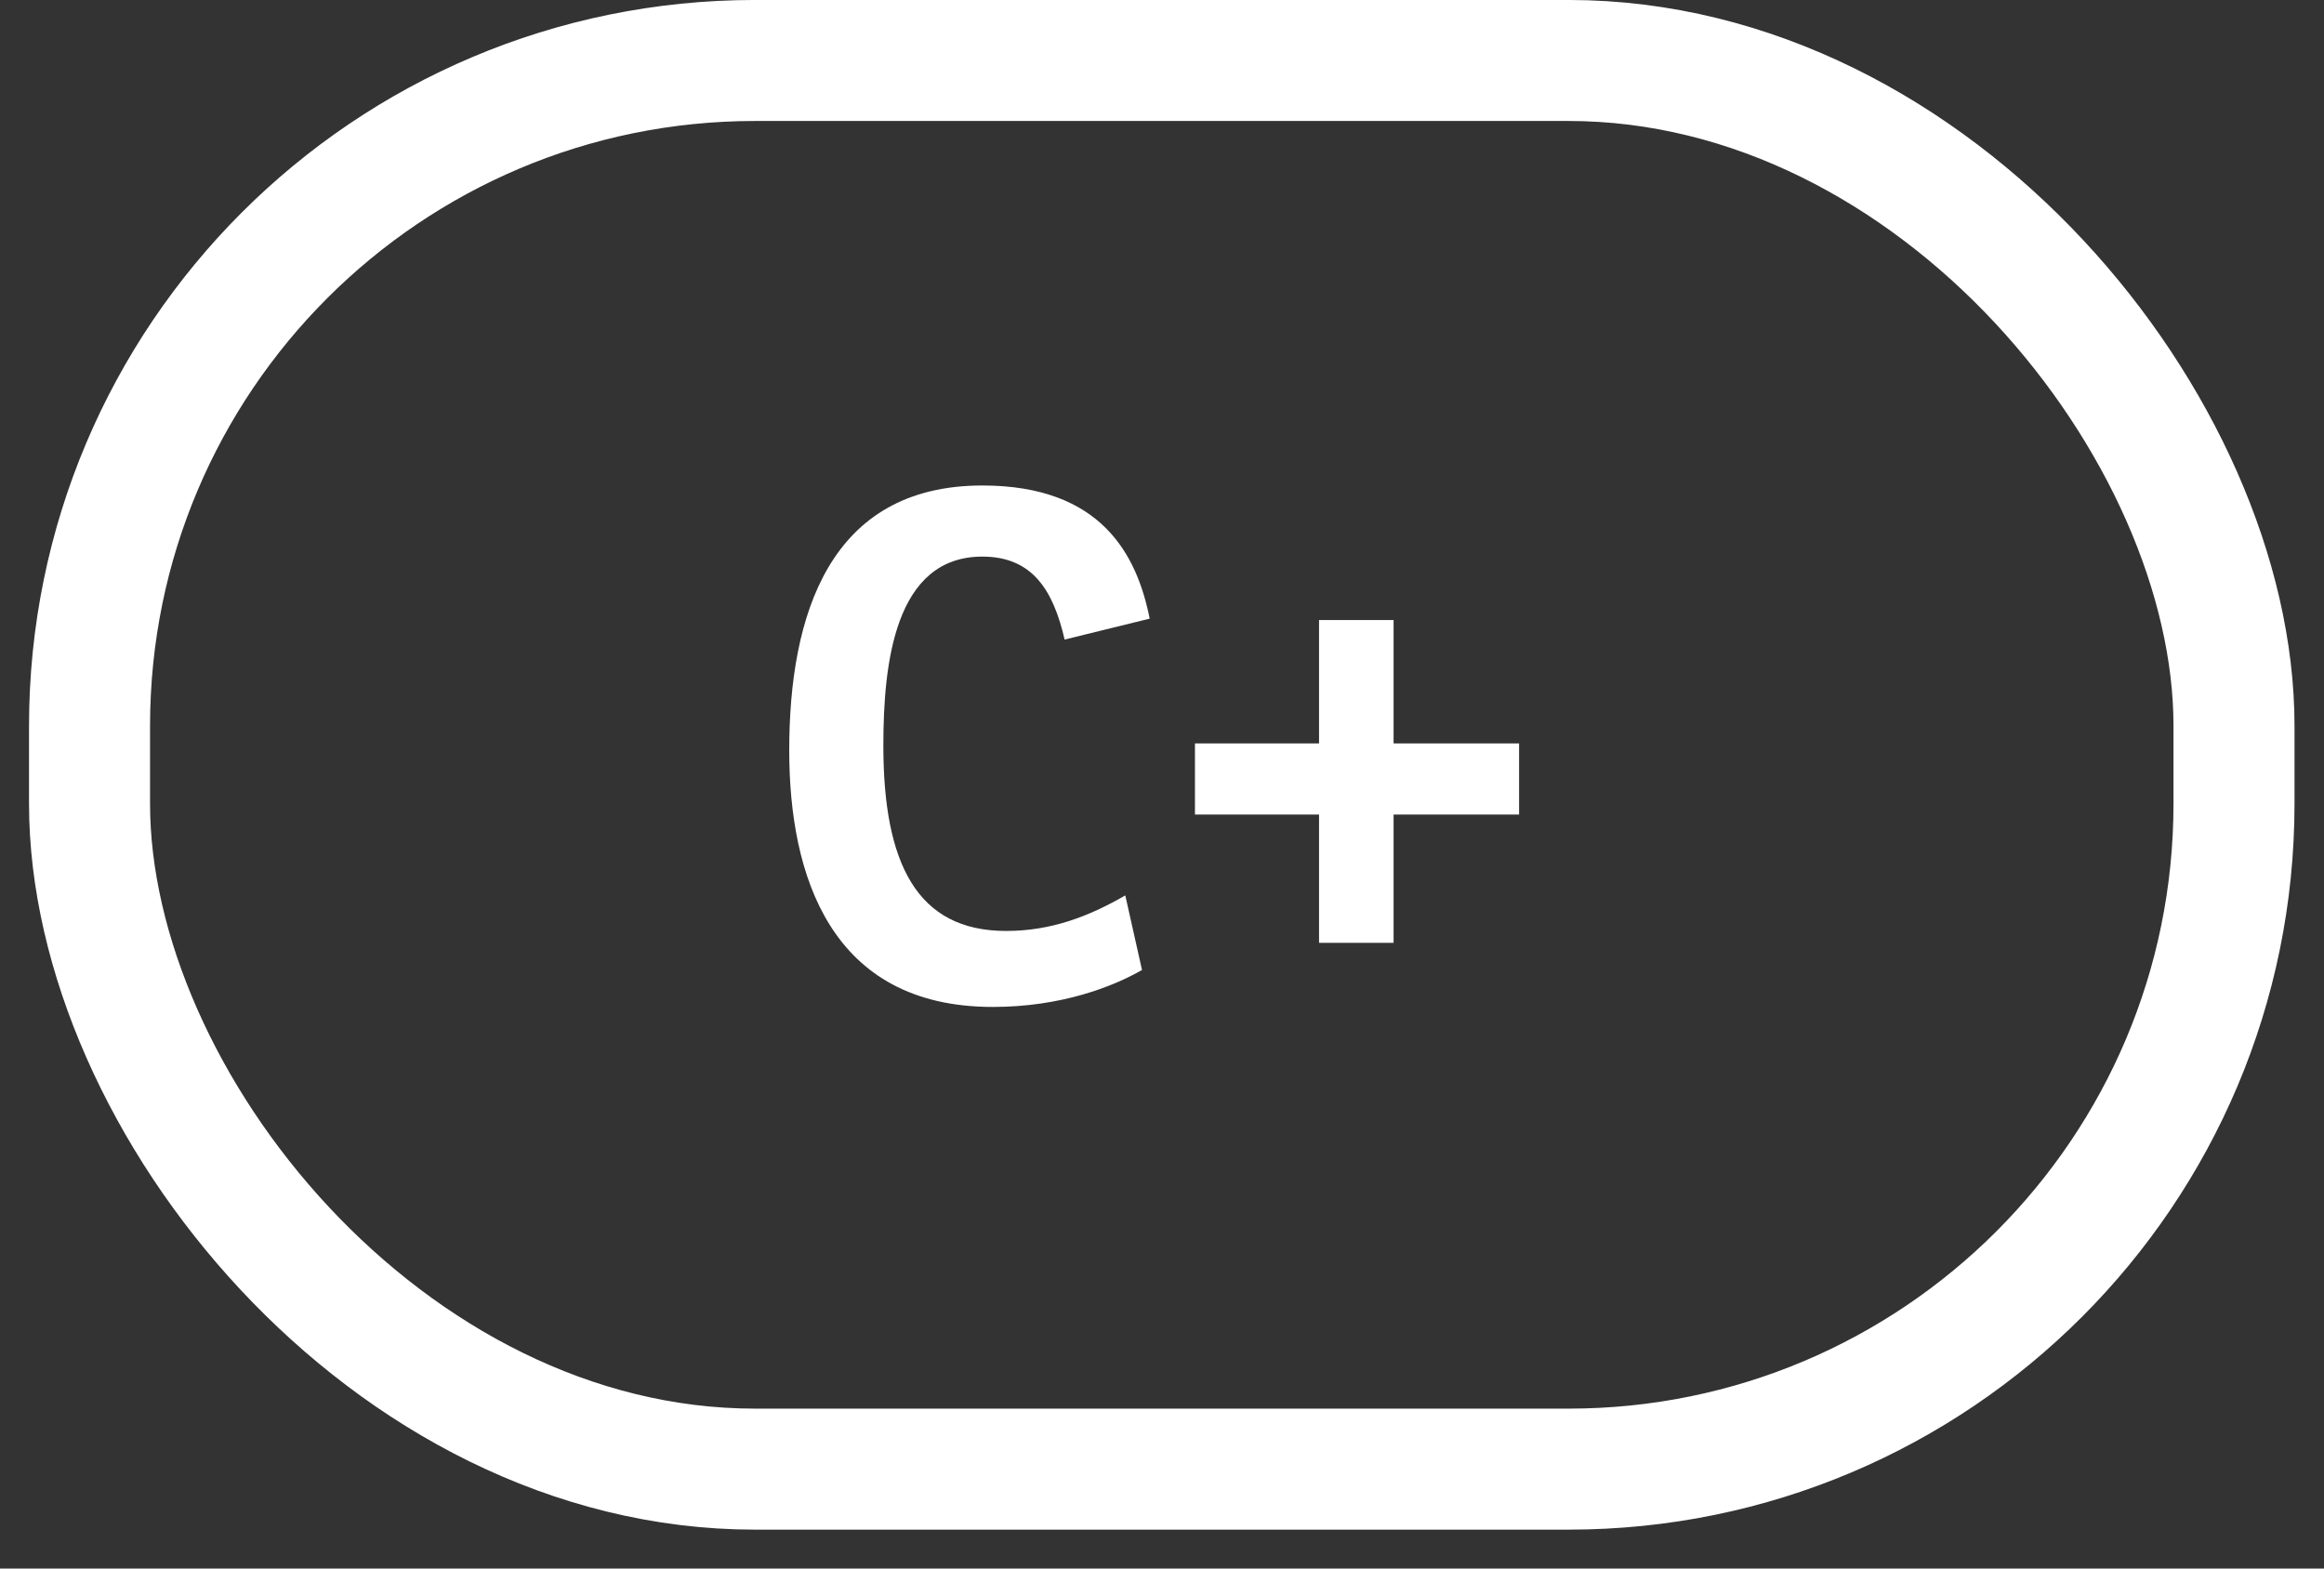
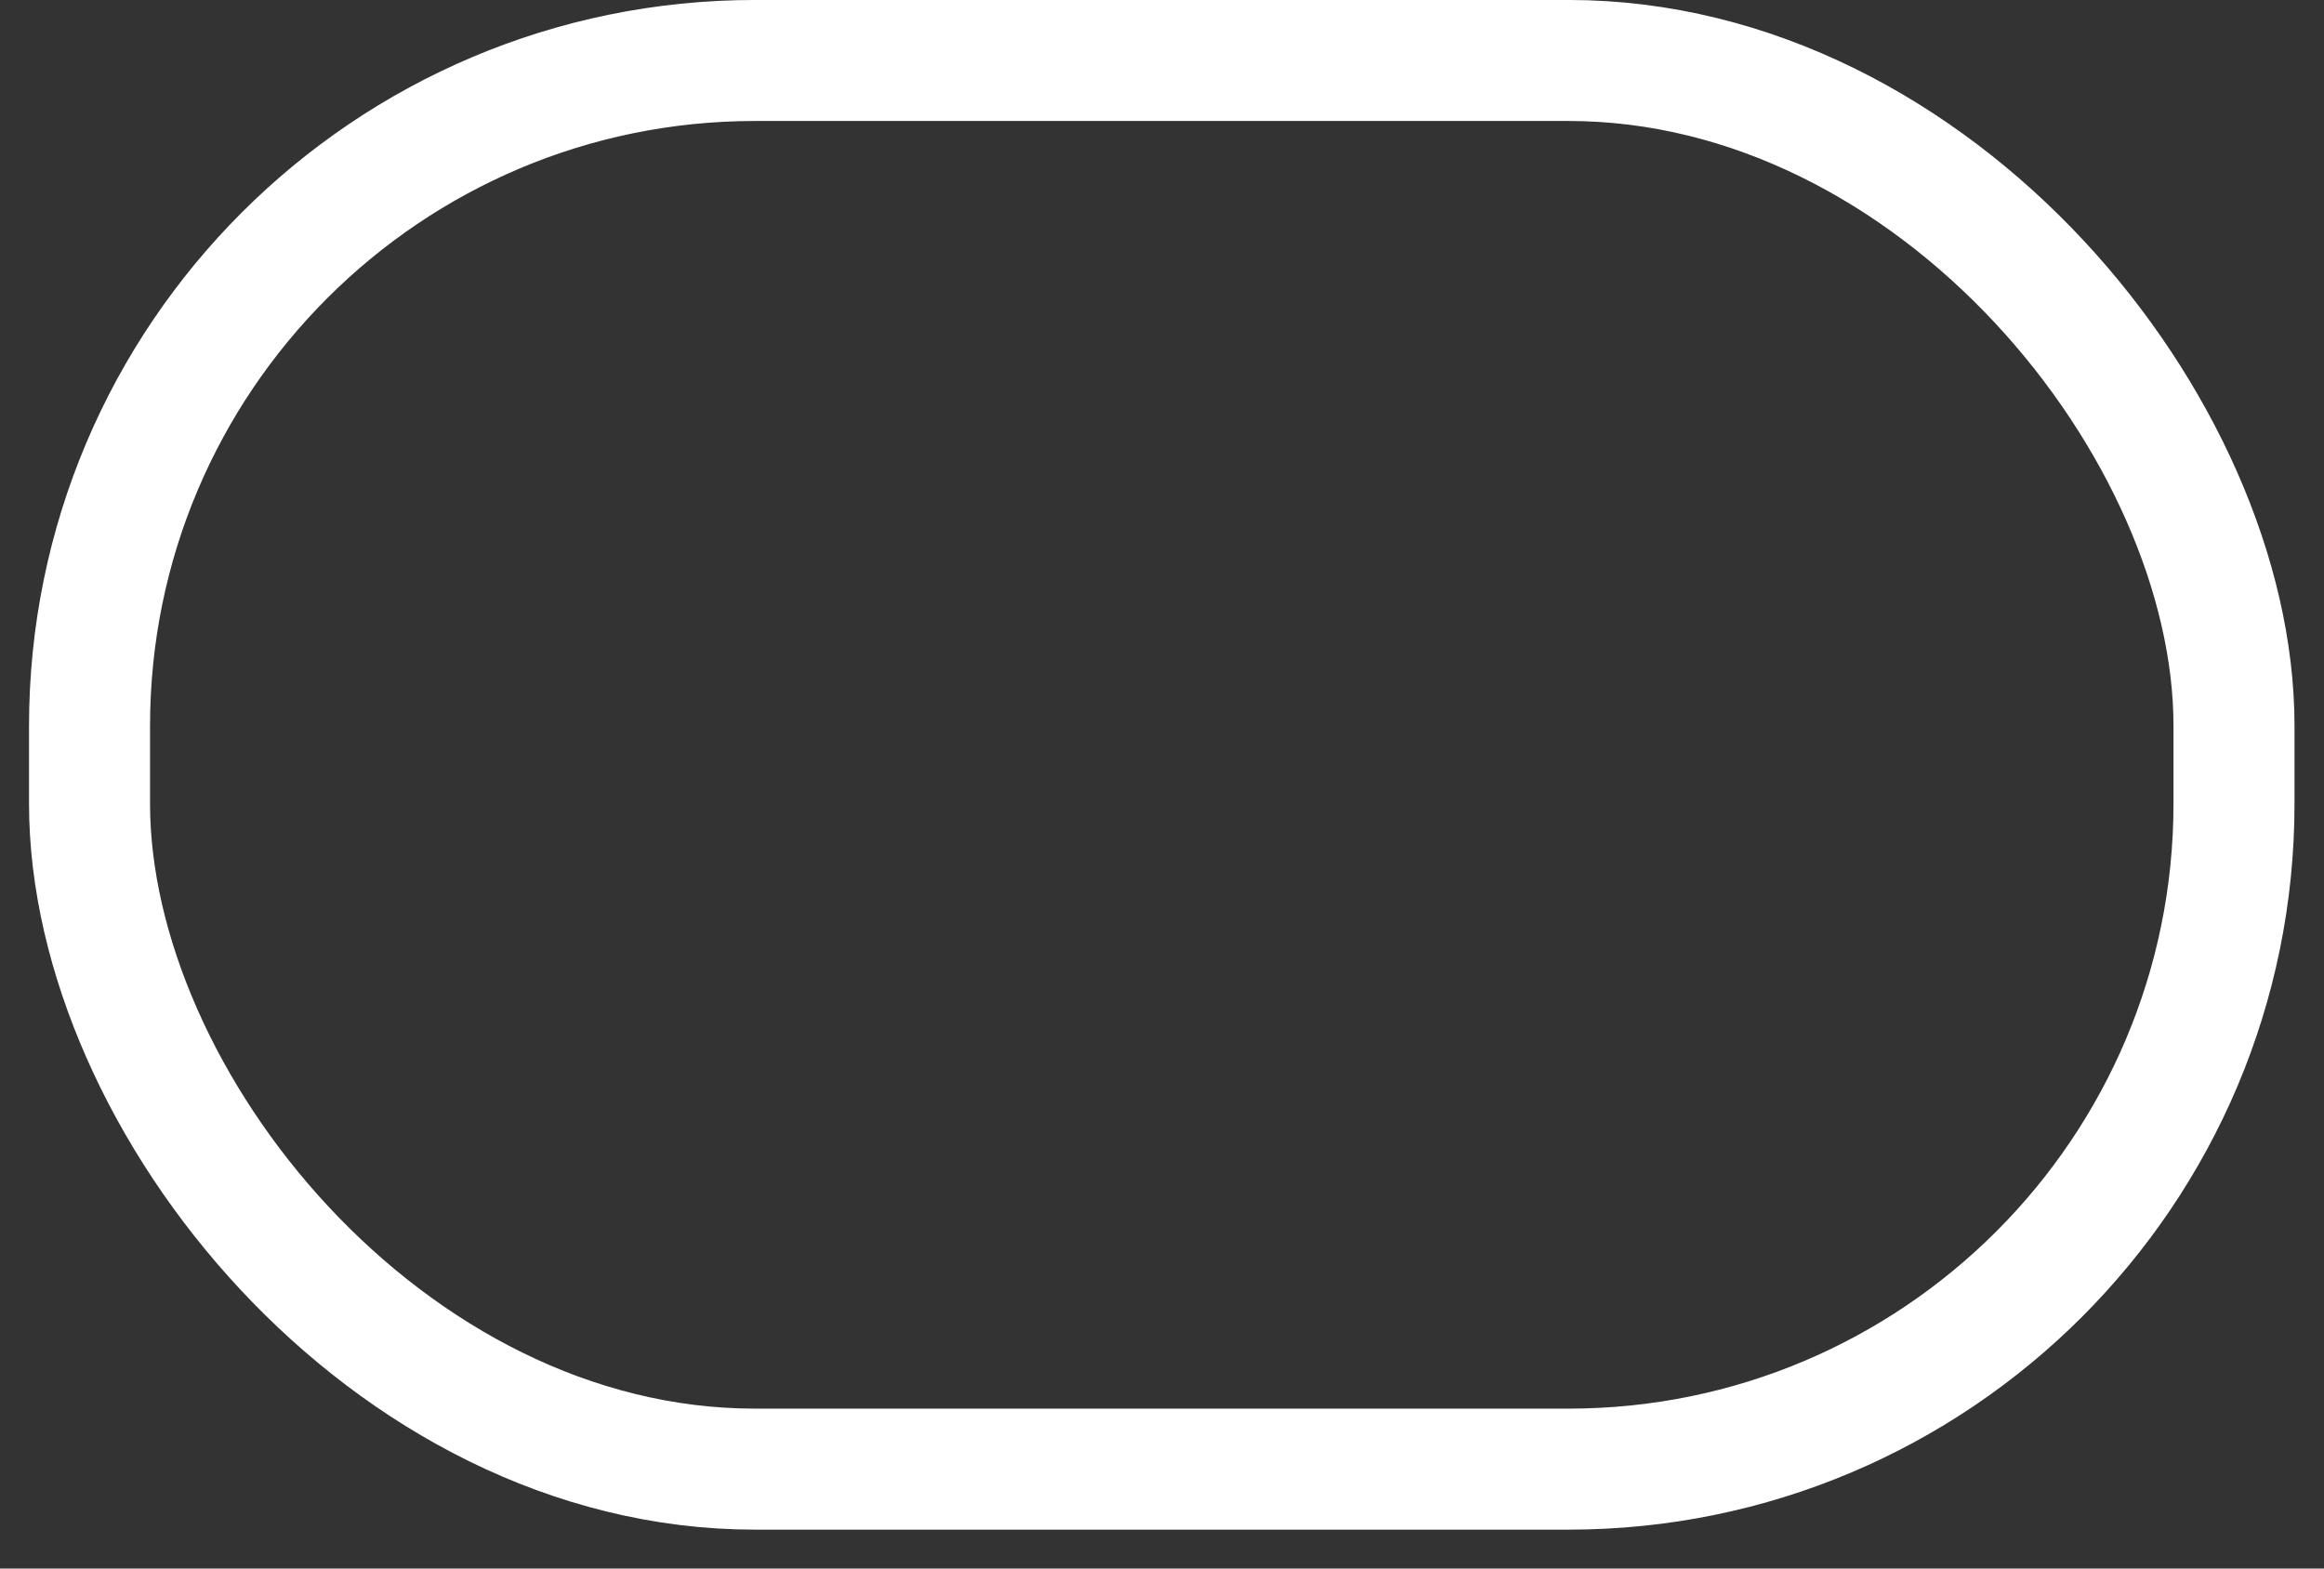
<svg xmlns="http://www.w3.org/2000/svg" width="40" height="27" viewBox="0 0 40 27" fill="none">
  <rect x="0" y="0" width="40" height="27" fill="#333333" stroke="none" />
  <rect x="1.541" y="1.041" width="36.91" height="24.248" rx="11.455" stroke="white" stroke-width="2.083" />
-   <path d="M17.316 16.025C18.096 16.025 18.744 15.773 19.368 15.413L19.656 16.697C19.152 16.985 18.264 17.333 17.088 17.333C14.292 17.333 13.584 15.065 13.584 12.917C13.584 10.601 14.268 8.357 16.908 8.357C18.972 8.357 19.572 9.569 19.788 10.649L18.324 11.009C18.132 10.181 17.784 9.581 16.908 9.581C15.396 9.581 15.204 11.429 15.204 12.833C15.204 14.861 15.78 16.025 17.316 16.025ZM22.703 12.797V10.673H23.986V12.797H26.146V14.021H23.986V16.229H22.703V14.021H20.567V12.797H22.703Z" fill="white" />
</svg>